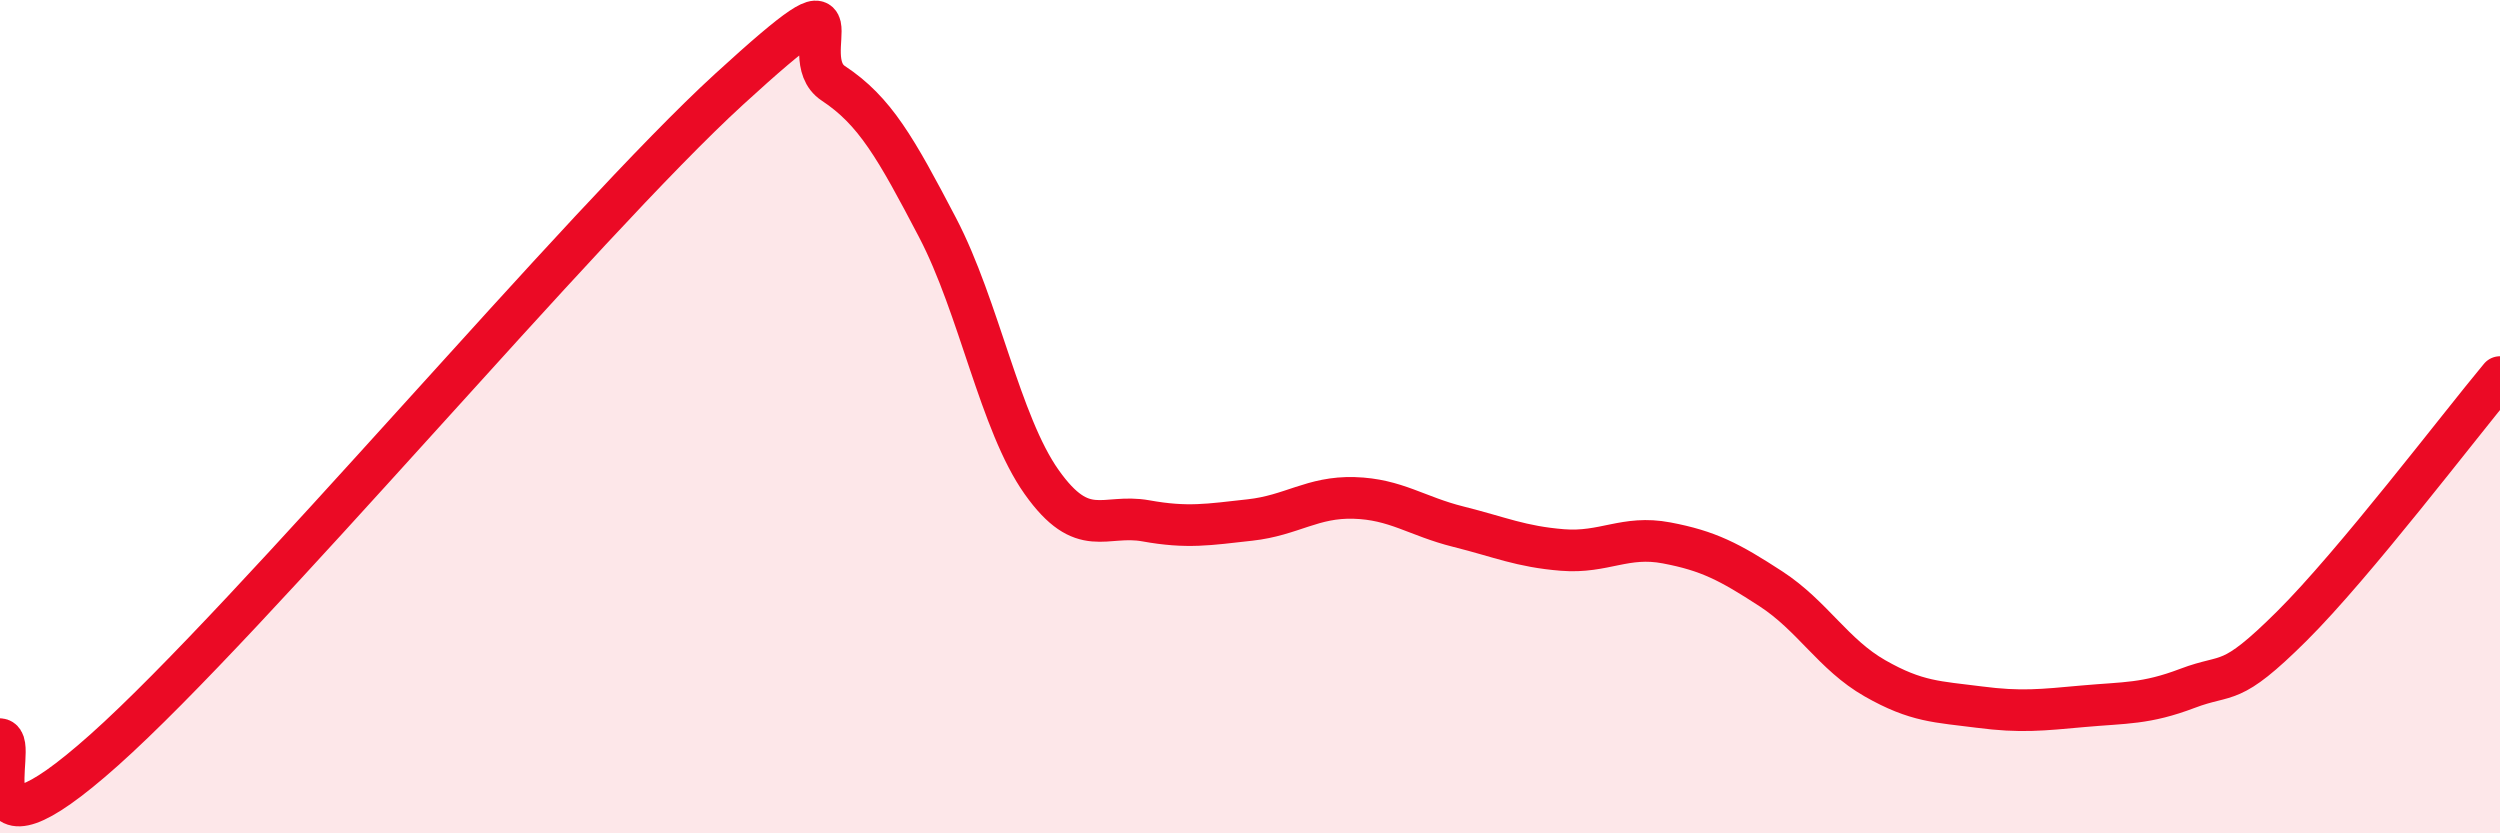
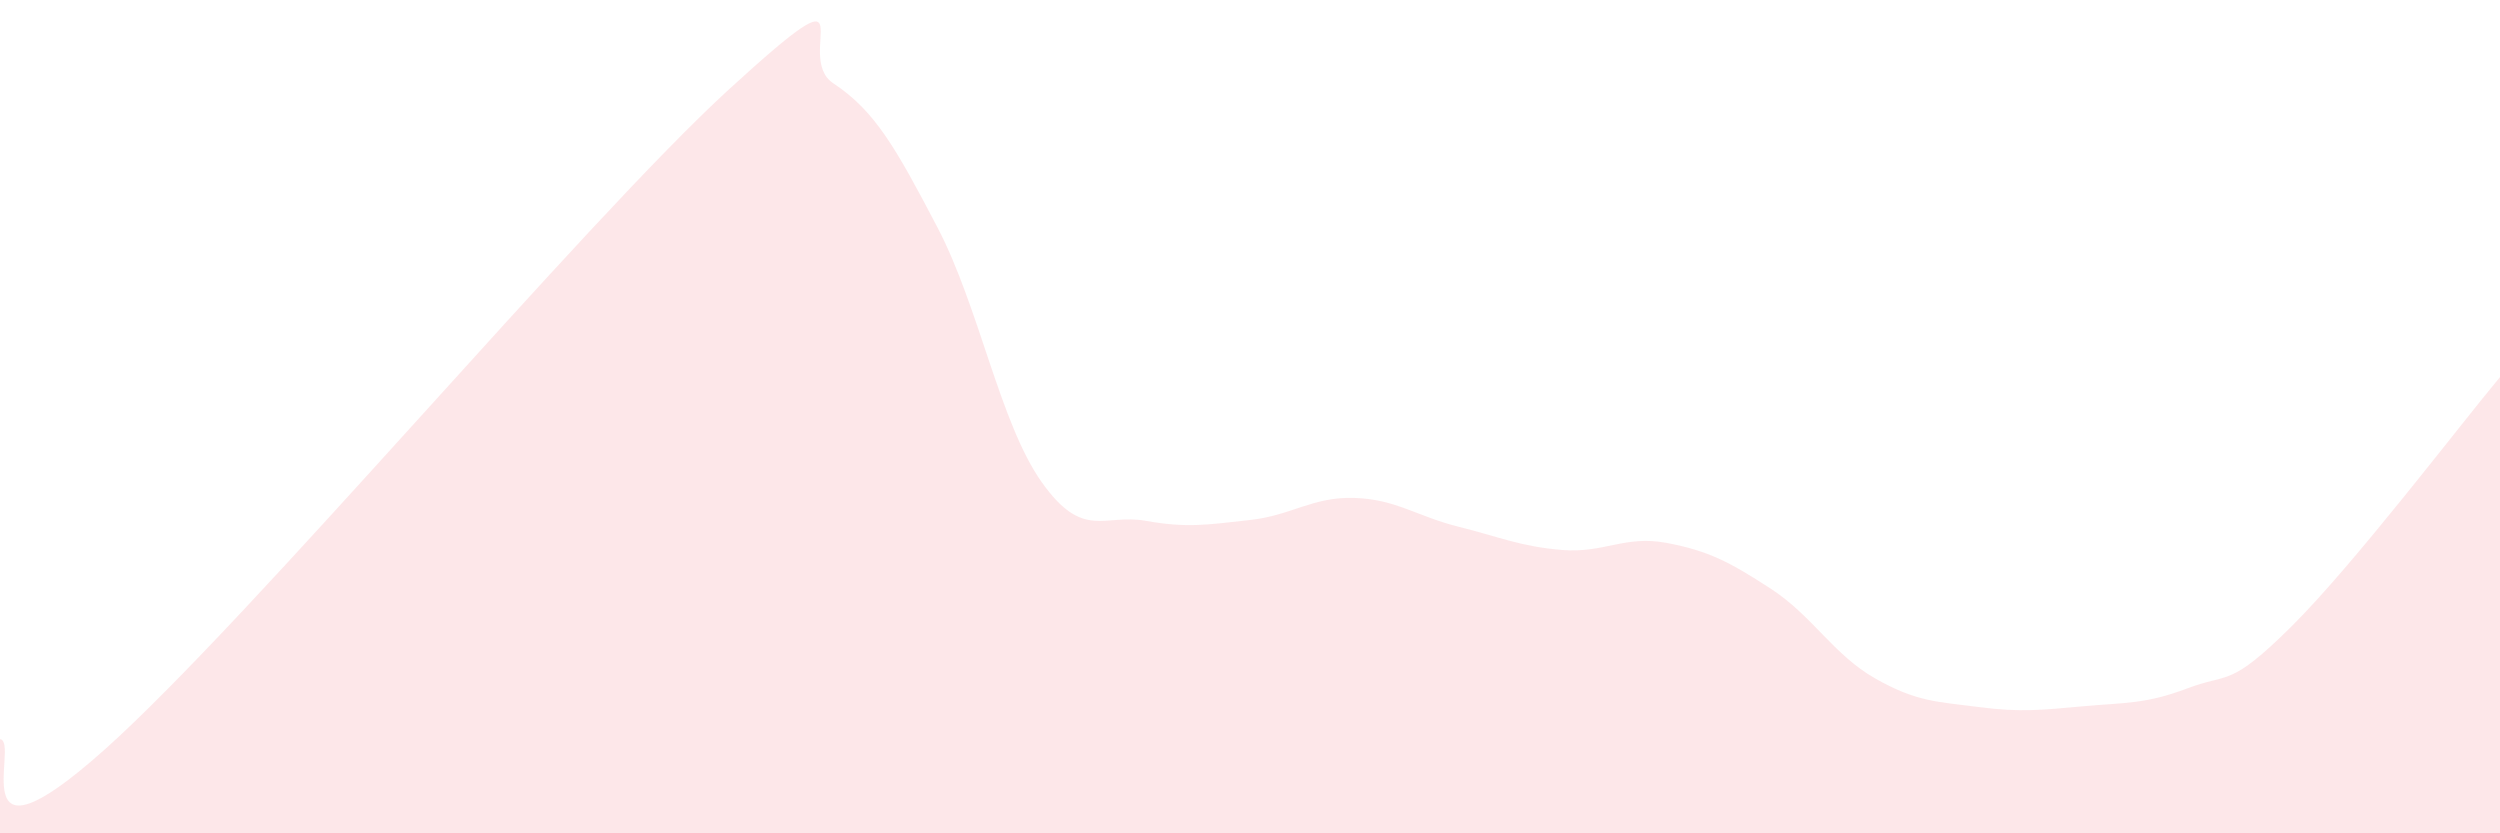
<svg xmlns="http://www.w3.org/2000/svg" width="60" height="20" viewBox="0 0 60 20">
  <path d="M 0,17.74 C 0.5,17.79 -1,21.12 2.5,18 C 6,14.88 14,5.34 17.5,2.14 C 21,-1.06 19,1.34 20,2 C 21,2.66 21.5,3.55 22.5,5.46 C 23.5,7.37 24,10.16 25,11.57 C 26,12.98 26.5,12.32 27.5,12.5 C 28.5,12.68 29,12.59 30,12.48 C 31,12.37 31.5,11.92 32.5,11.95 C 33.5,11.98 34,12.39 35,12.64 C 36,12.89 36.5,13.12 37.5,13.2 C 38.5,13.28 39,12.84 40,13.03 C 41,13.22 41.5,13.48 42.5,14.13 C 43.5,14.78 44,15.71 45,16.28 C 46,16.85 46.5,16.84 47.5,16.97 C 48.5,17.1 49,17.04 50,16.95 C 51,16.86 51.5,16.9 52.5,16.52 C 53.5,16.14 53.5,16.52 55,15.03 C 56.5,13.54 59,10.25 60,9.05L60 20L0 20Z" fill="#EB0A25" opacity="0.1" stroke-linecap="round" stroke-linejoin="round" />
-   <path d="M 0,17.74 C 0.5,17.79 -1,21.12 2.5,18 C 6,14.88 14,5.34 17.5,2.14 C 21,-1.06 19,1.34 20,2 C 21,2.66 21.5,3.55 22.5,5.46 C 23.5,7.37 24,10.16 25,11.57 C 26,12.98 26.5,12.32 27.5,12.5 C 28.5,12.68 29,12.59 30,12.48 C 31,12.37 31.5,11.92 32.5,11.95 C 33.5,11.98 34,12.39 35,12.64 C 36,12.89 36.5,13.12 37.5,13.2 C 38.5,13.28 39,12.84 40,13.03 C 41,13.22 41.5,13.48 42.5,14.13 C 43.5,14.78 44,15.71 45,16.28 C 46,16.85 46.5,16.84 47.5,16.97 C 48.5,17.1 49,17.04 50,16.95 C 51,16.86 51.5,16.9 52.5,16.52 C 53.5,16.14 53.5,16.52 55,15.03 C 56.5,13.54 59,10.25 60,9.05" stroke="#EB0A25" stroke-width="1" fill="none" stroke-linecap="round" stroke-linejoin="round" />
</svg>